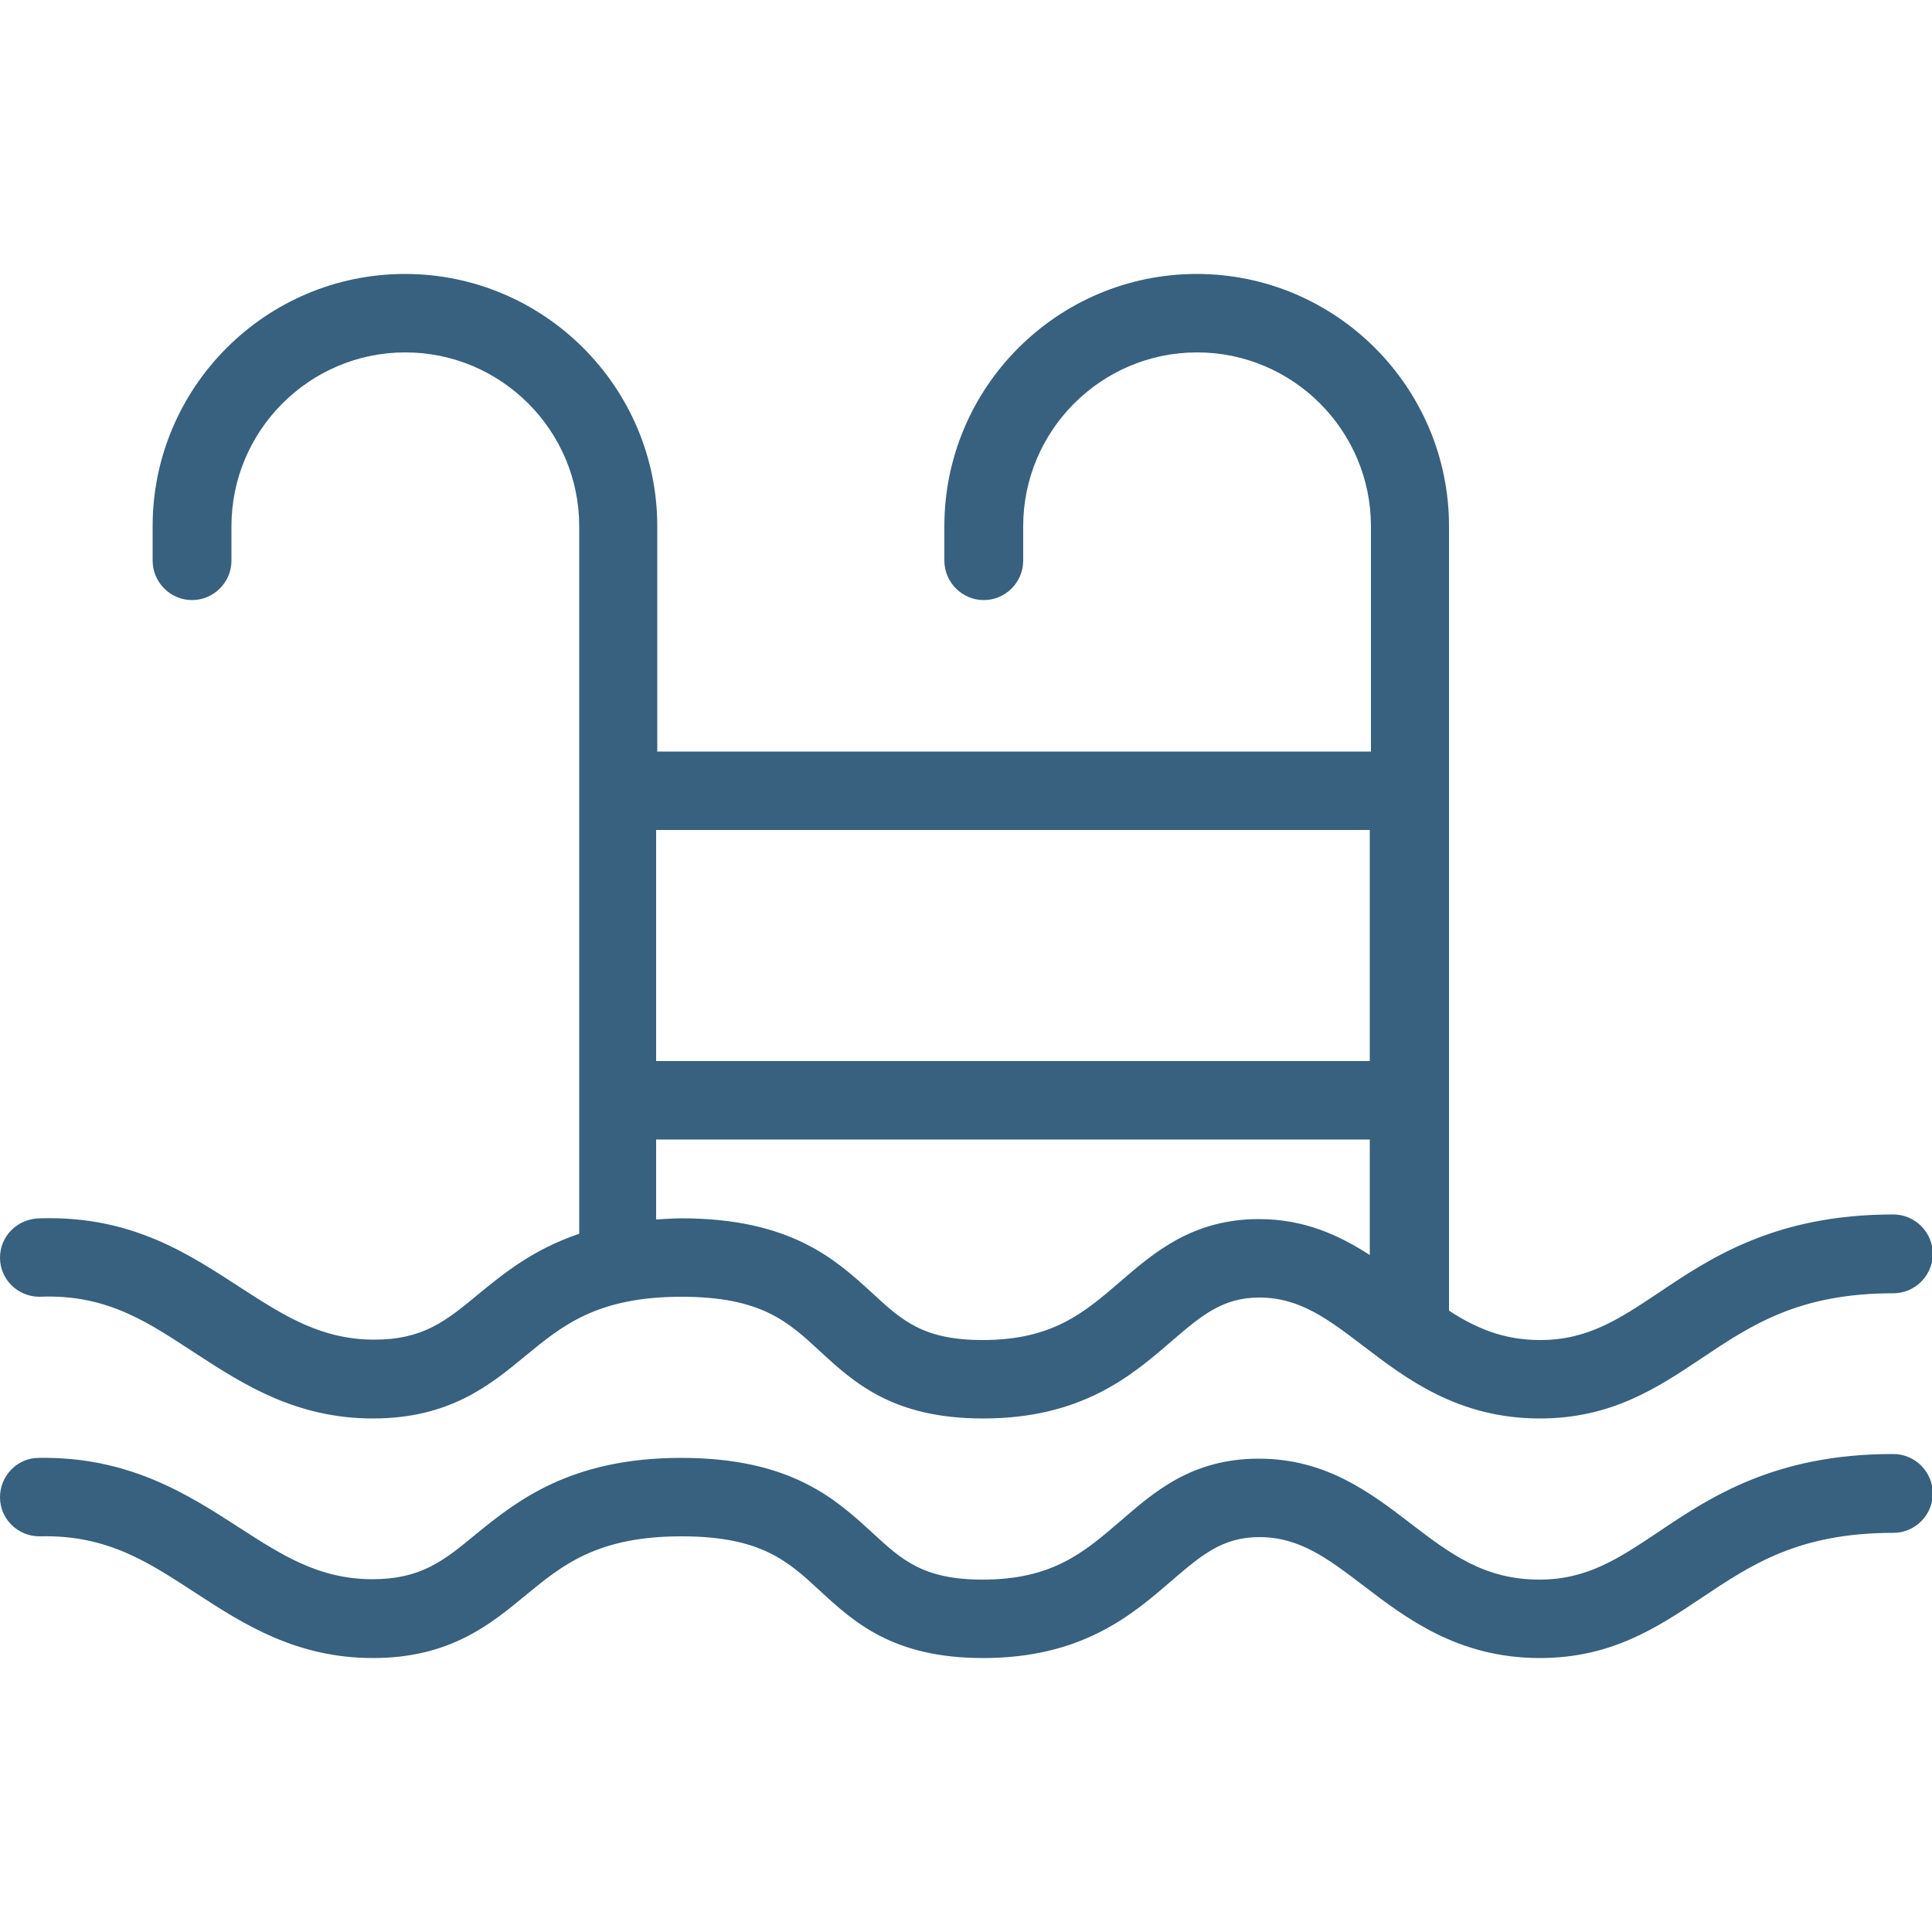
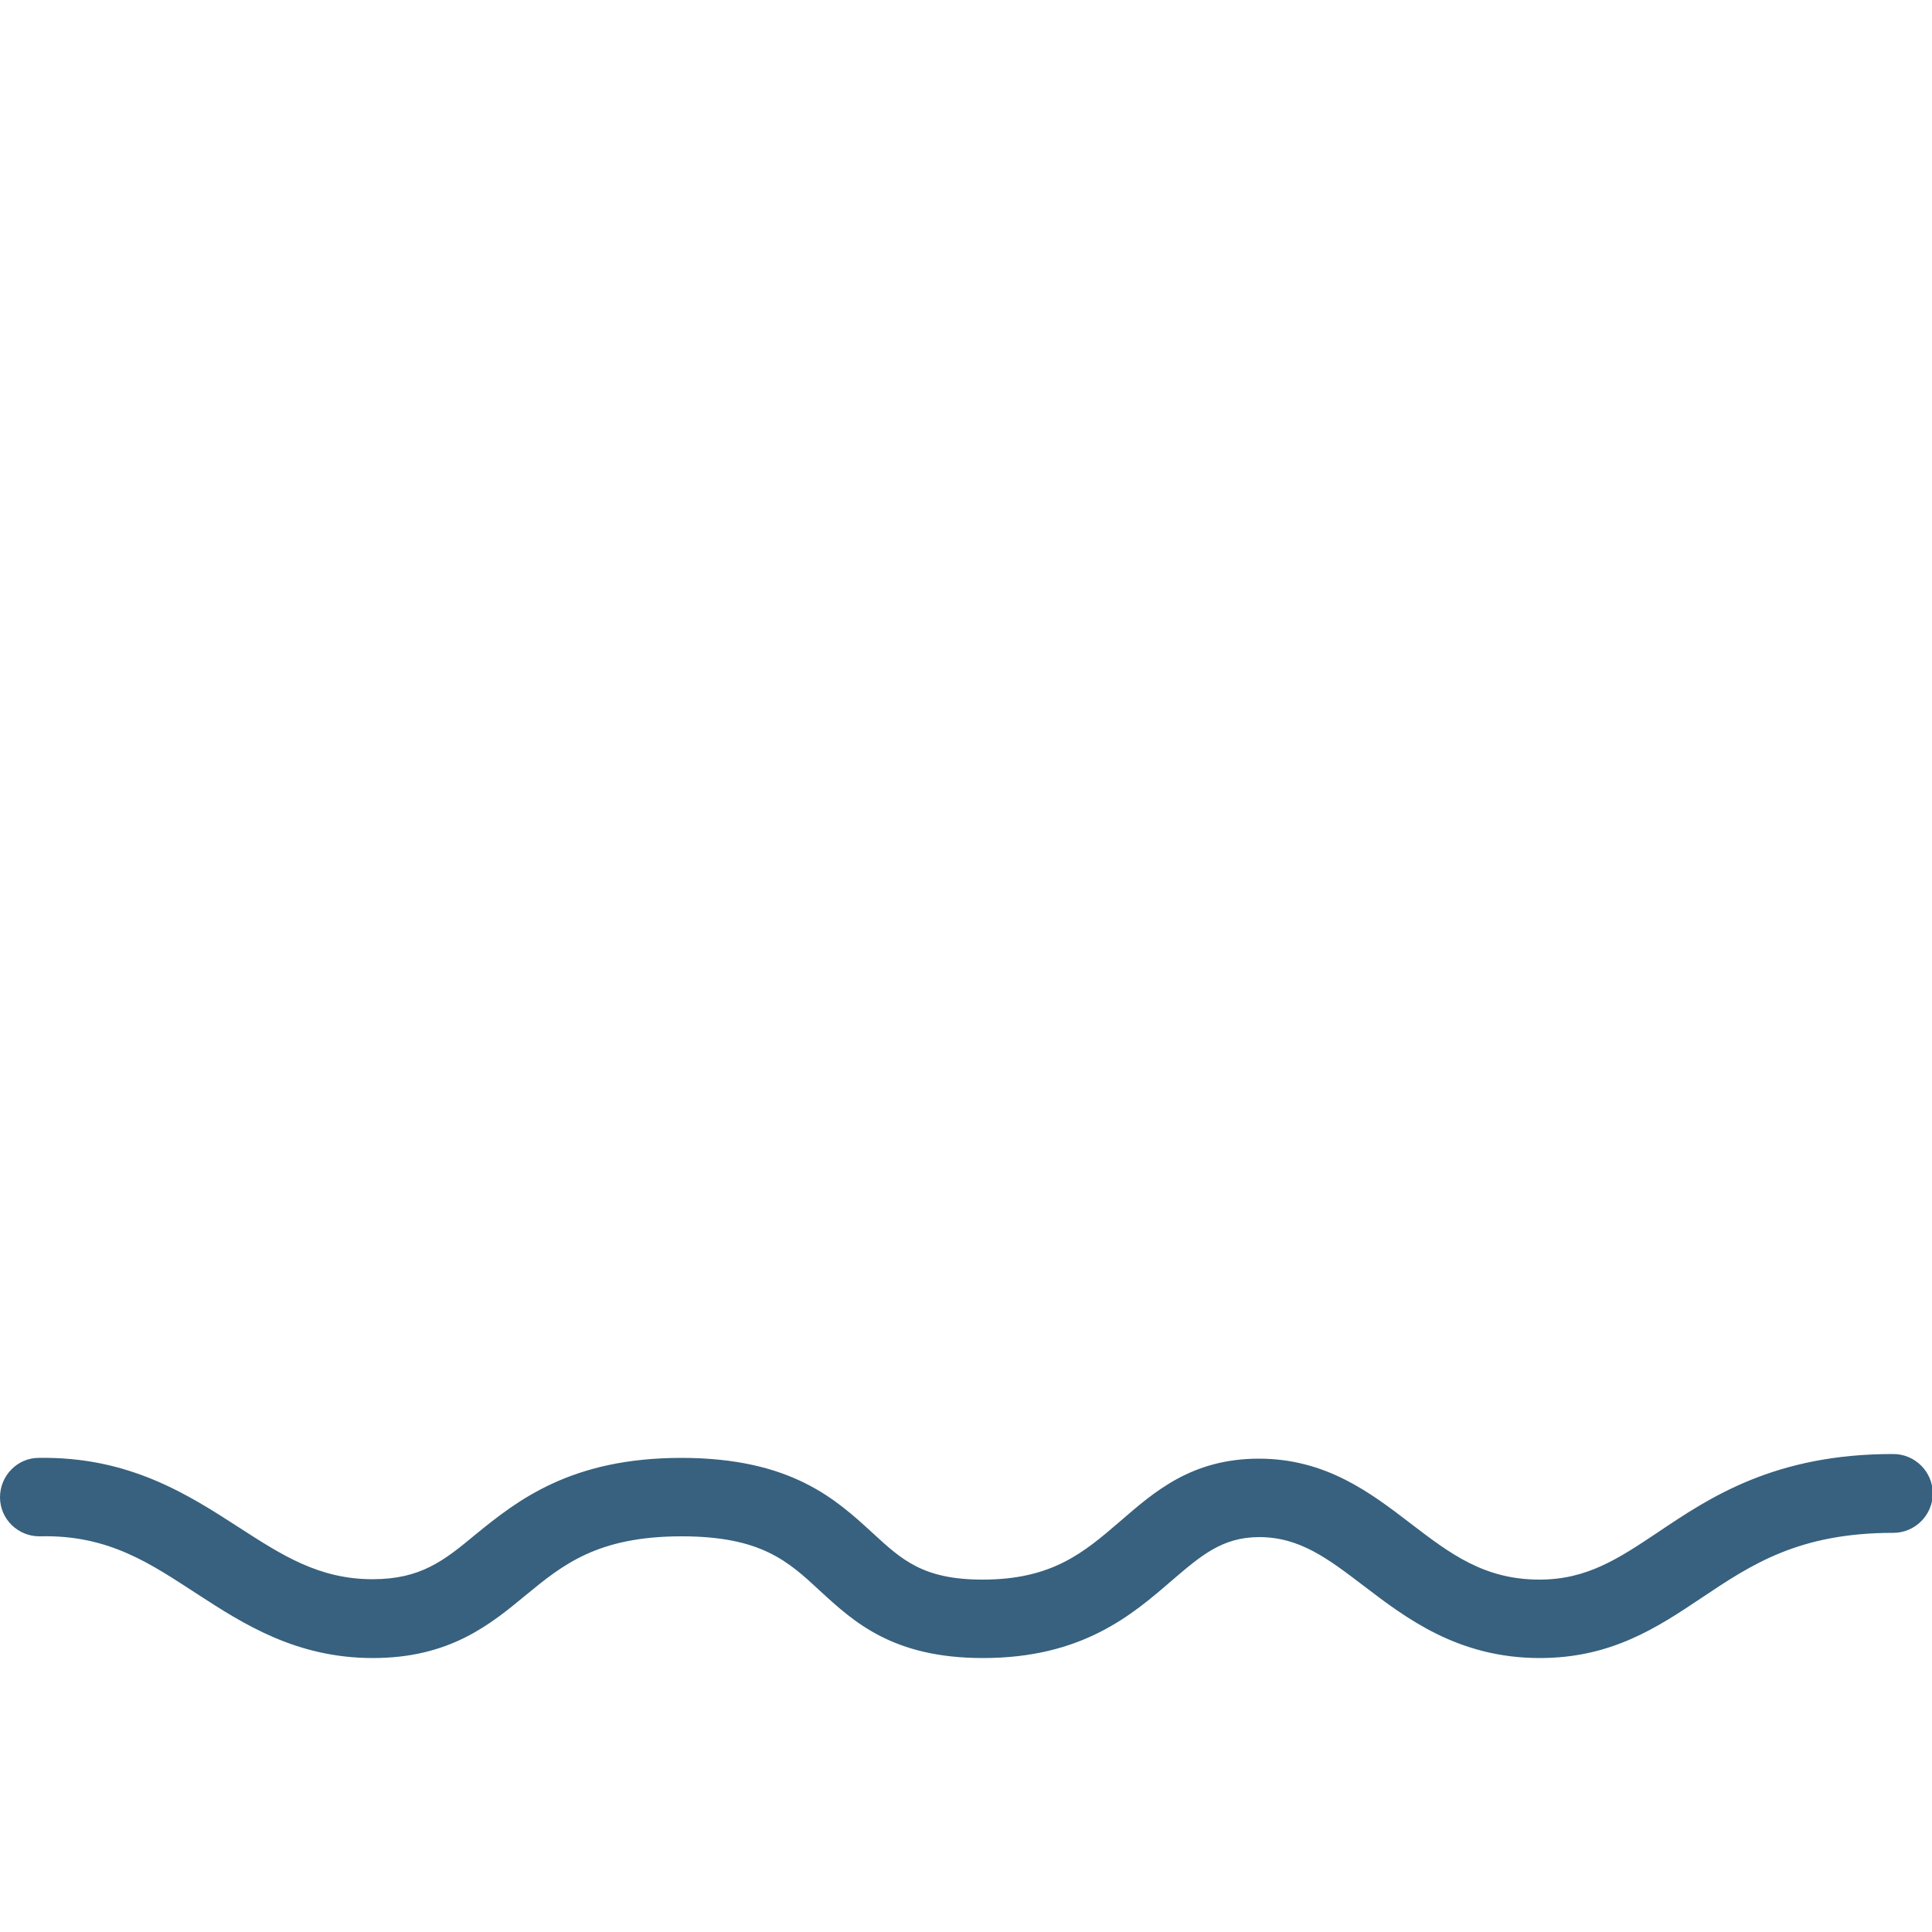
<svg xmlns="http://www.w3.org/2000/svg" id="Calque_1" data-name="Calque 1" viewBox="0 0 50 50">
  <defs>
    <style>
      .cls-1 {
        fill: #37617e;
      }
    </style>
  </defs>
-   <path class="cls-1" d="m1.02,33.56h0c1.8-.08,2.89.72,4.08,1.49,1.2.78,2.57,1.66,4.55,1.66s3.03-.86,3.96-1.63c.95-.78,1.85-1.52,4.03-1.52,2.06,0,2.76.65,3.57,1.4.89.82,1.9,1.75,4.23,1.75,2.56,0,3.85-1.11,4.88-2,.76-.65,1.31-1.13,2.27-1.13,1.05,0,1.78.56,2.7,1.26,1.09.83,2.44,1.87,4.56,1.87,1.85,0,3.04-.79,4.19-1.56,1.3-.87,2.52-1.68,4.96-1.68.56,0,1.02-.46,1.02-1.02s-.46-1.02-1.02-1.02c-3.05,0-4.73,1.12-6.08,2.03-1.02.68-1.83,1.22-3.06,1.22-.97,0-1.68-.32-2.36-.76V13.62c0-3.6-2.93-6.53-6.53-6.53s-6.53,2.93-6.53,6.53v.89c0,.56.46,1.02,1.02,1.02s1.02-.46,1.02-1.02v-.89c0-2.48,2.02-4.5,4.5-4.5s4.5,2.02,4.5,4.5v5.83h-18.47v-5.83c0-3.6-2.93-6.53-6.53-6.53s-6.53,2.93-6.53,6.53v.89c0,.56.46,1.02,1.02,1.02s1.02-.46,1.02-1.02v-.89c0-2.48,2.02-4.5,4.5-4.5s4.5,2.02,4.5,4.5v18.31c-1.19.4-1.96,1.03-2.63,1.58-.82.68-1.42,1.16-2.67,1.16-1.38,0-2.34-.62-3.44-1.33-1.33-.86-2.81-1.88-5.2-1.81C.45,31.53,0,31.99,0,32.55c0,.56.46,1.01,1.02,1.01Zm34.43-12.08v5.98h-18.47v-5.98h18.47Zm-18.47,8.01h18.47v2.99c-.79-.51-1.69-.93-2.87-.93-1.71,0-2.71.86-3.59,1.62-.94.81-1.76,1.51-3.56,1.51-1.54,0-2.09-.51-2.85-1.21-.94-.86-2.1-1.94-4.95-1.94-.23,0-.44.02-.65.03v-2.07Z" />
  <path class="cls-1" d="m48.98,37.63c-3.05,0-4.73,1.12-6.08,2.03-1.02.68-1.83,1.22-3.06,1.22-1.43,0-2.31-.67-3.33-1.45-1.03-.79-2.19-1.68-3.93-1.68s-2.71.86-3.59,1.62c-.94.81-1.76,1.51-3.56,1.51-1.54,0-2.09-.51-2.85-1.21-.94-.86-2.1-1.94-4.95-1.94s-4.24,1.1-5.32,1.98c-.82.68-1.42,1.16-2.67,1.16-1.38,0-2.34-.62-3.44-1.33-1.33-.86-2.86-1.85-5.2-1.81C.45,37.73,0,38.19,0,38.75c0,.56.46,1.01,1.02,1.01h0c1.8-.05,2.89.72,4.08,1.49,1.2.78,2.57,1.66,4.55,1.66s3.03-.86,3.96-1.63c.95-.78,1.85-1.52,4.03-1.52,2.06,0,2.76.65,3.57,1.4.89.82,1.9,1.75,4.23,1.75,2.56,0,3.85-1.11,4.88-2,.76-.65,1.31-1.13,2.27-1.13,1.05,0,1.78.56,2.7,1.26,1.09.83,2.44,1.87,4.56,1.87,1.85,0,3.04-.79,4.19-1.56,1.3-.87,2.52-1.68,4.96-1.68.56,0,1.02-.46,1.02-1.02s-.46-1.02-1.02-1.02Z" />
</svg>